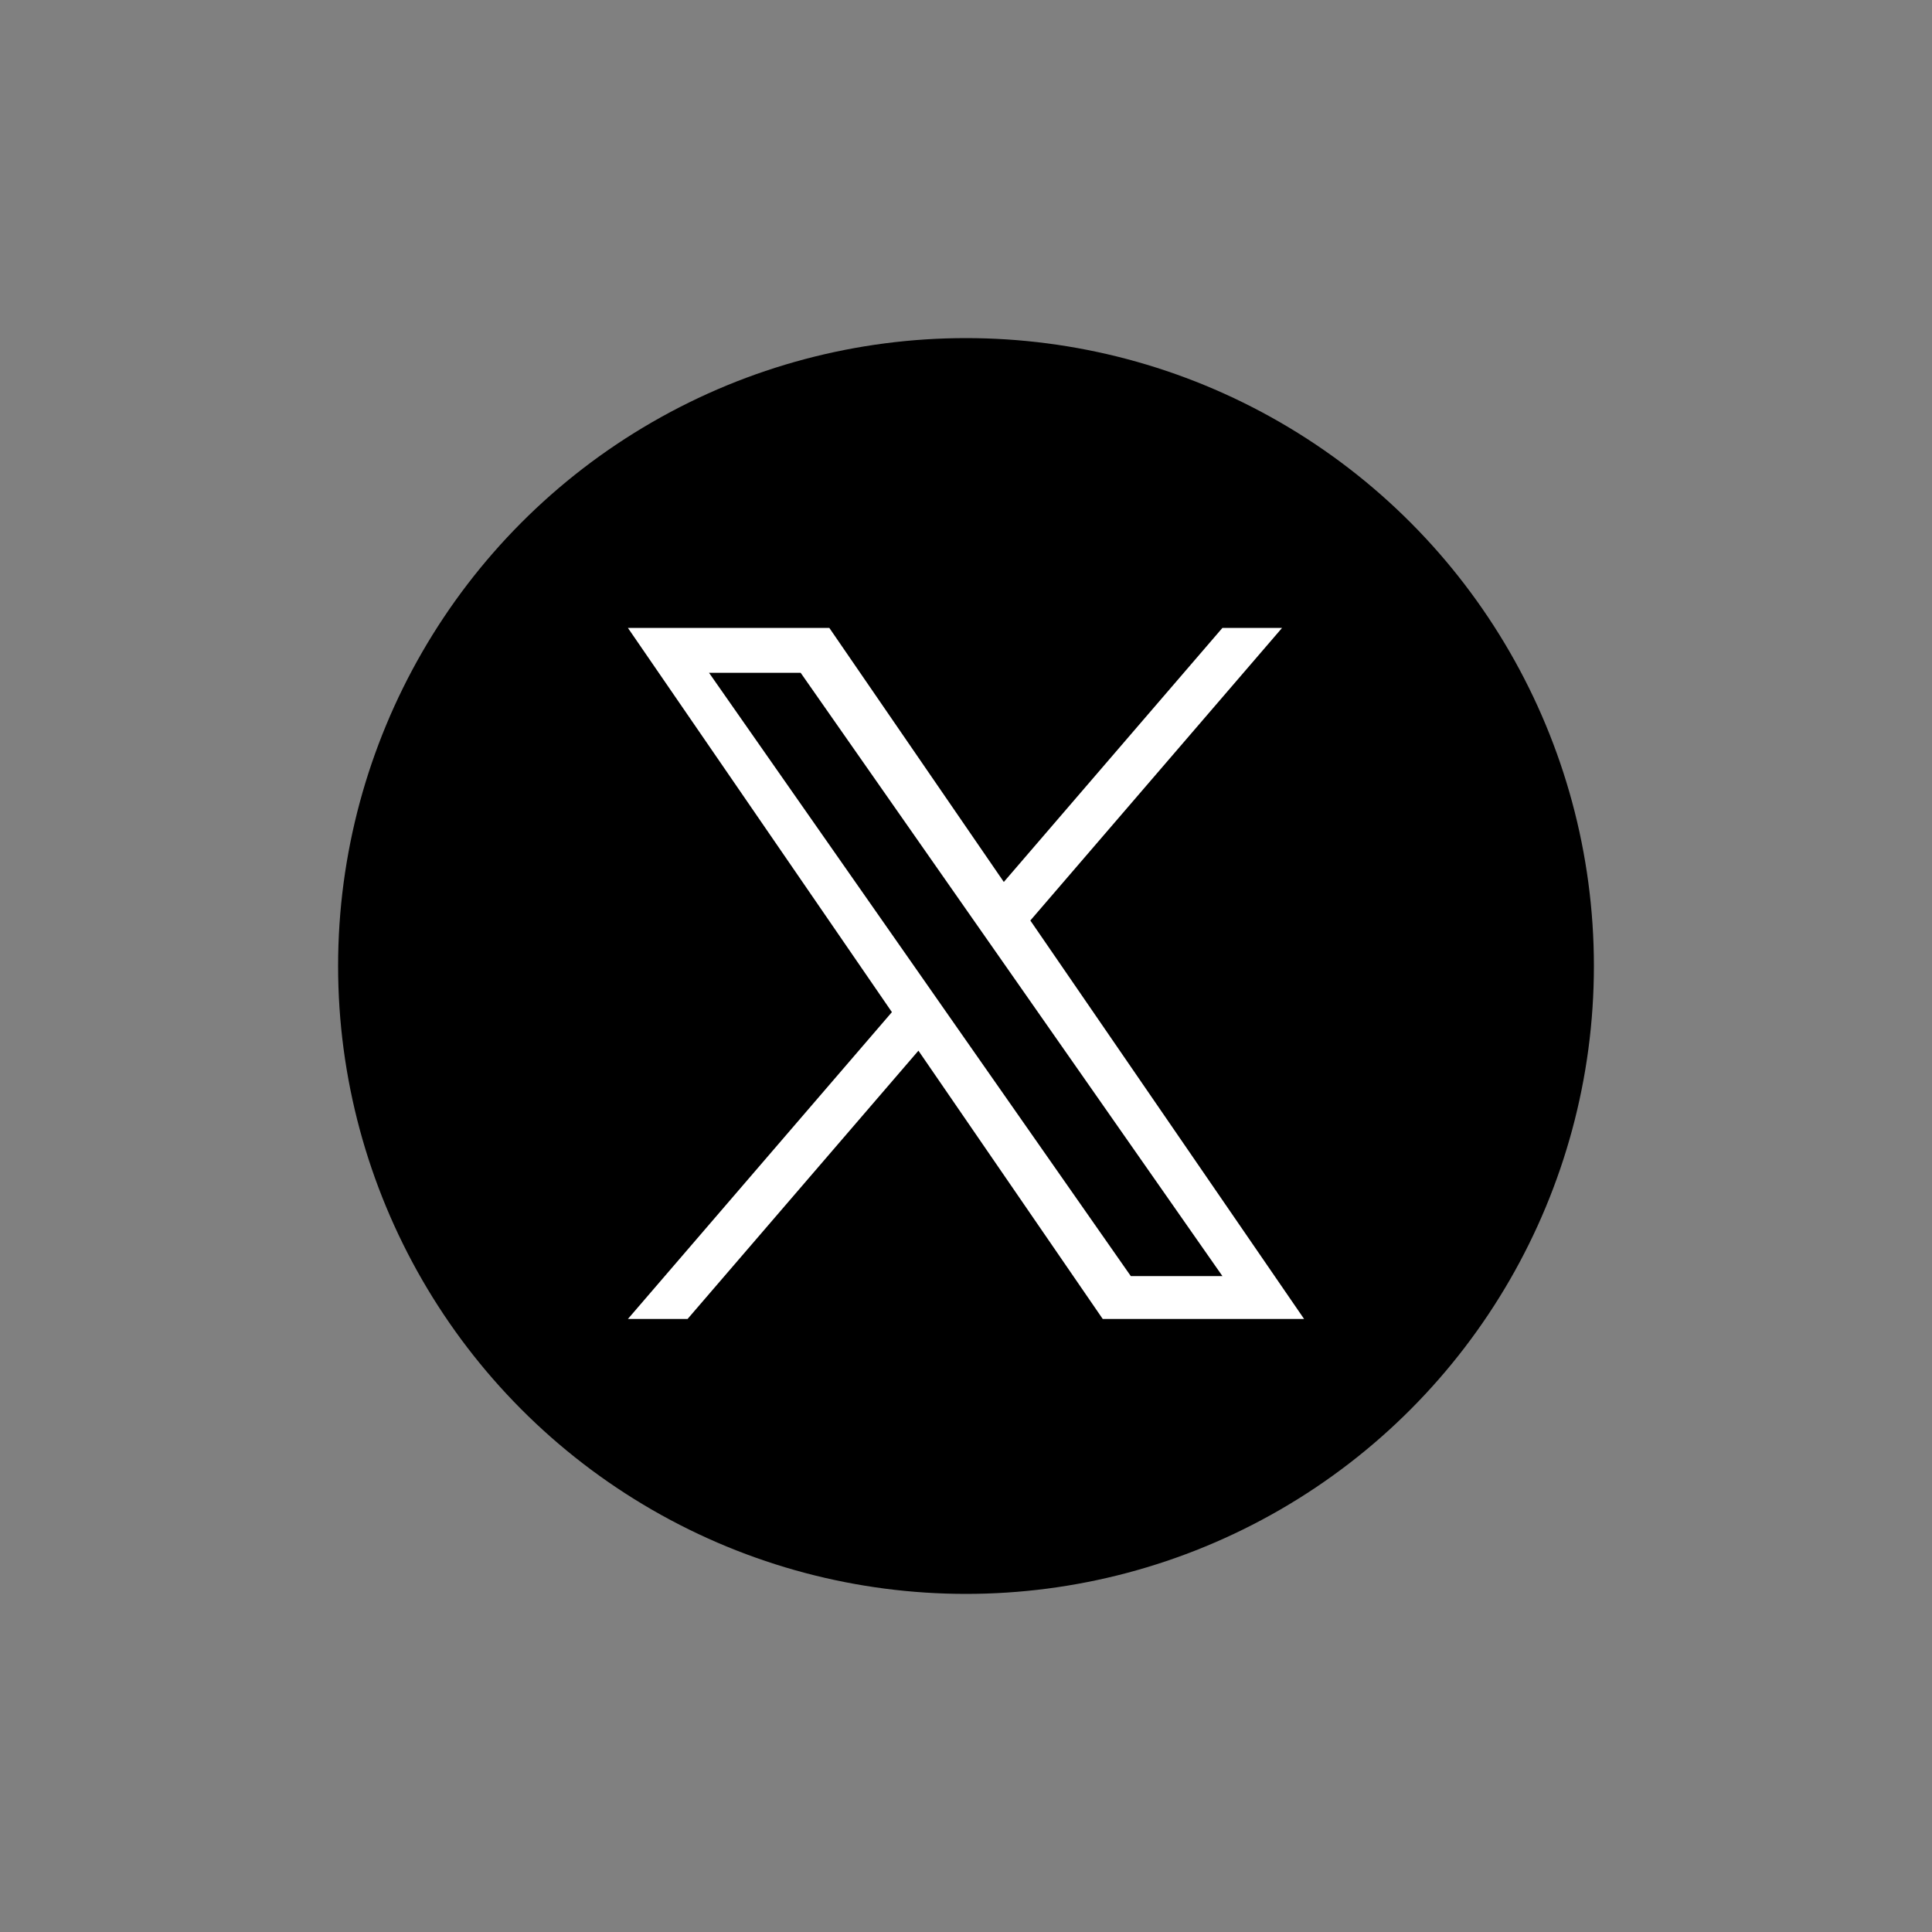
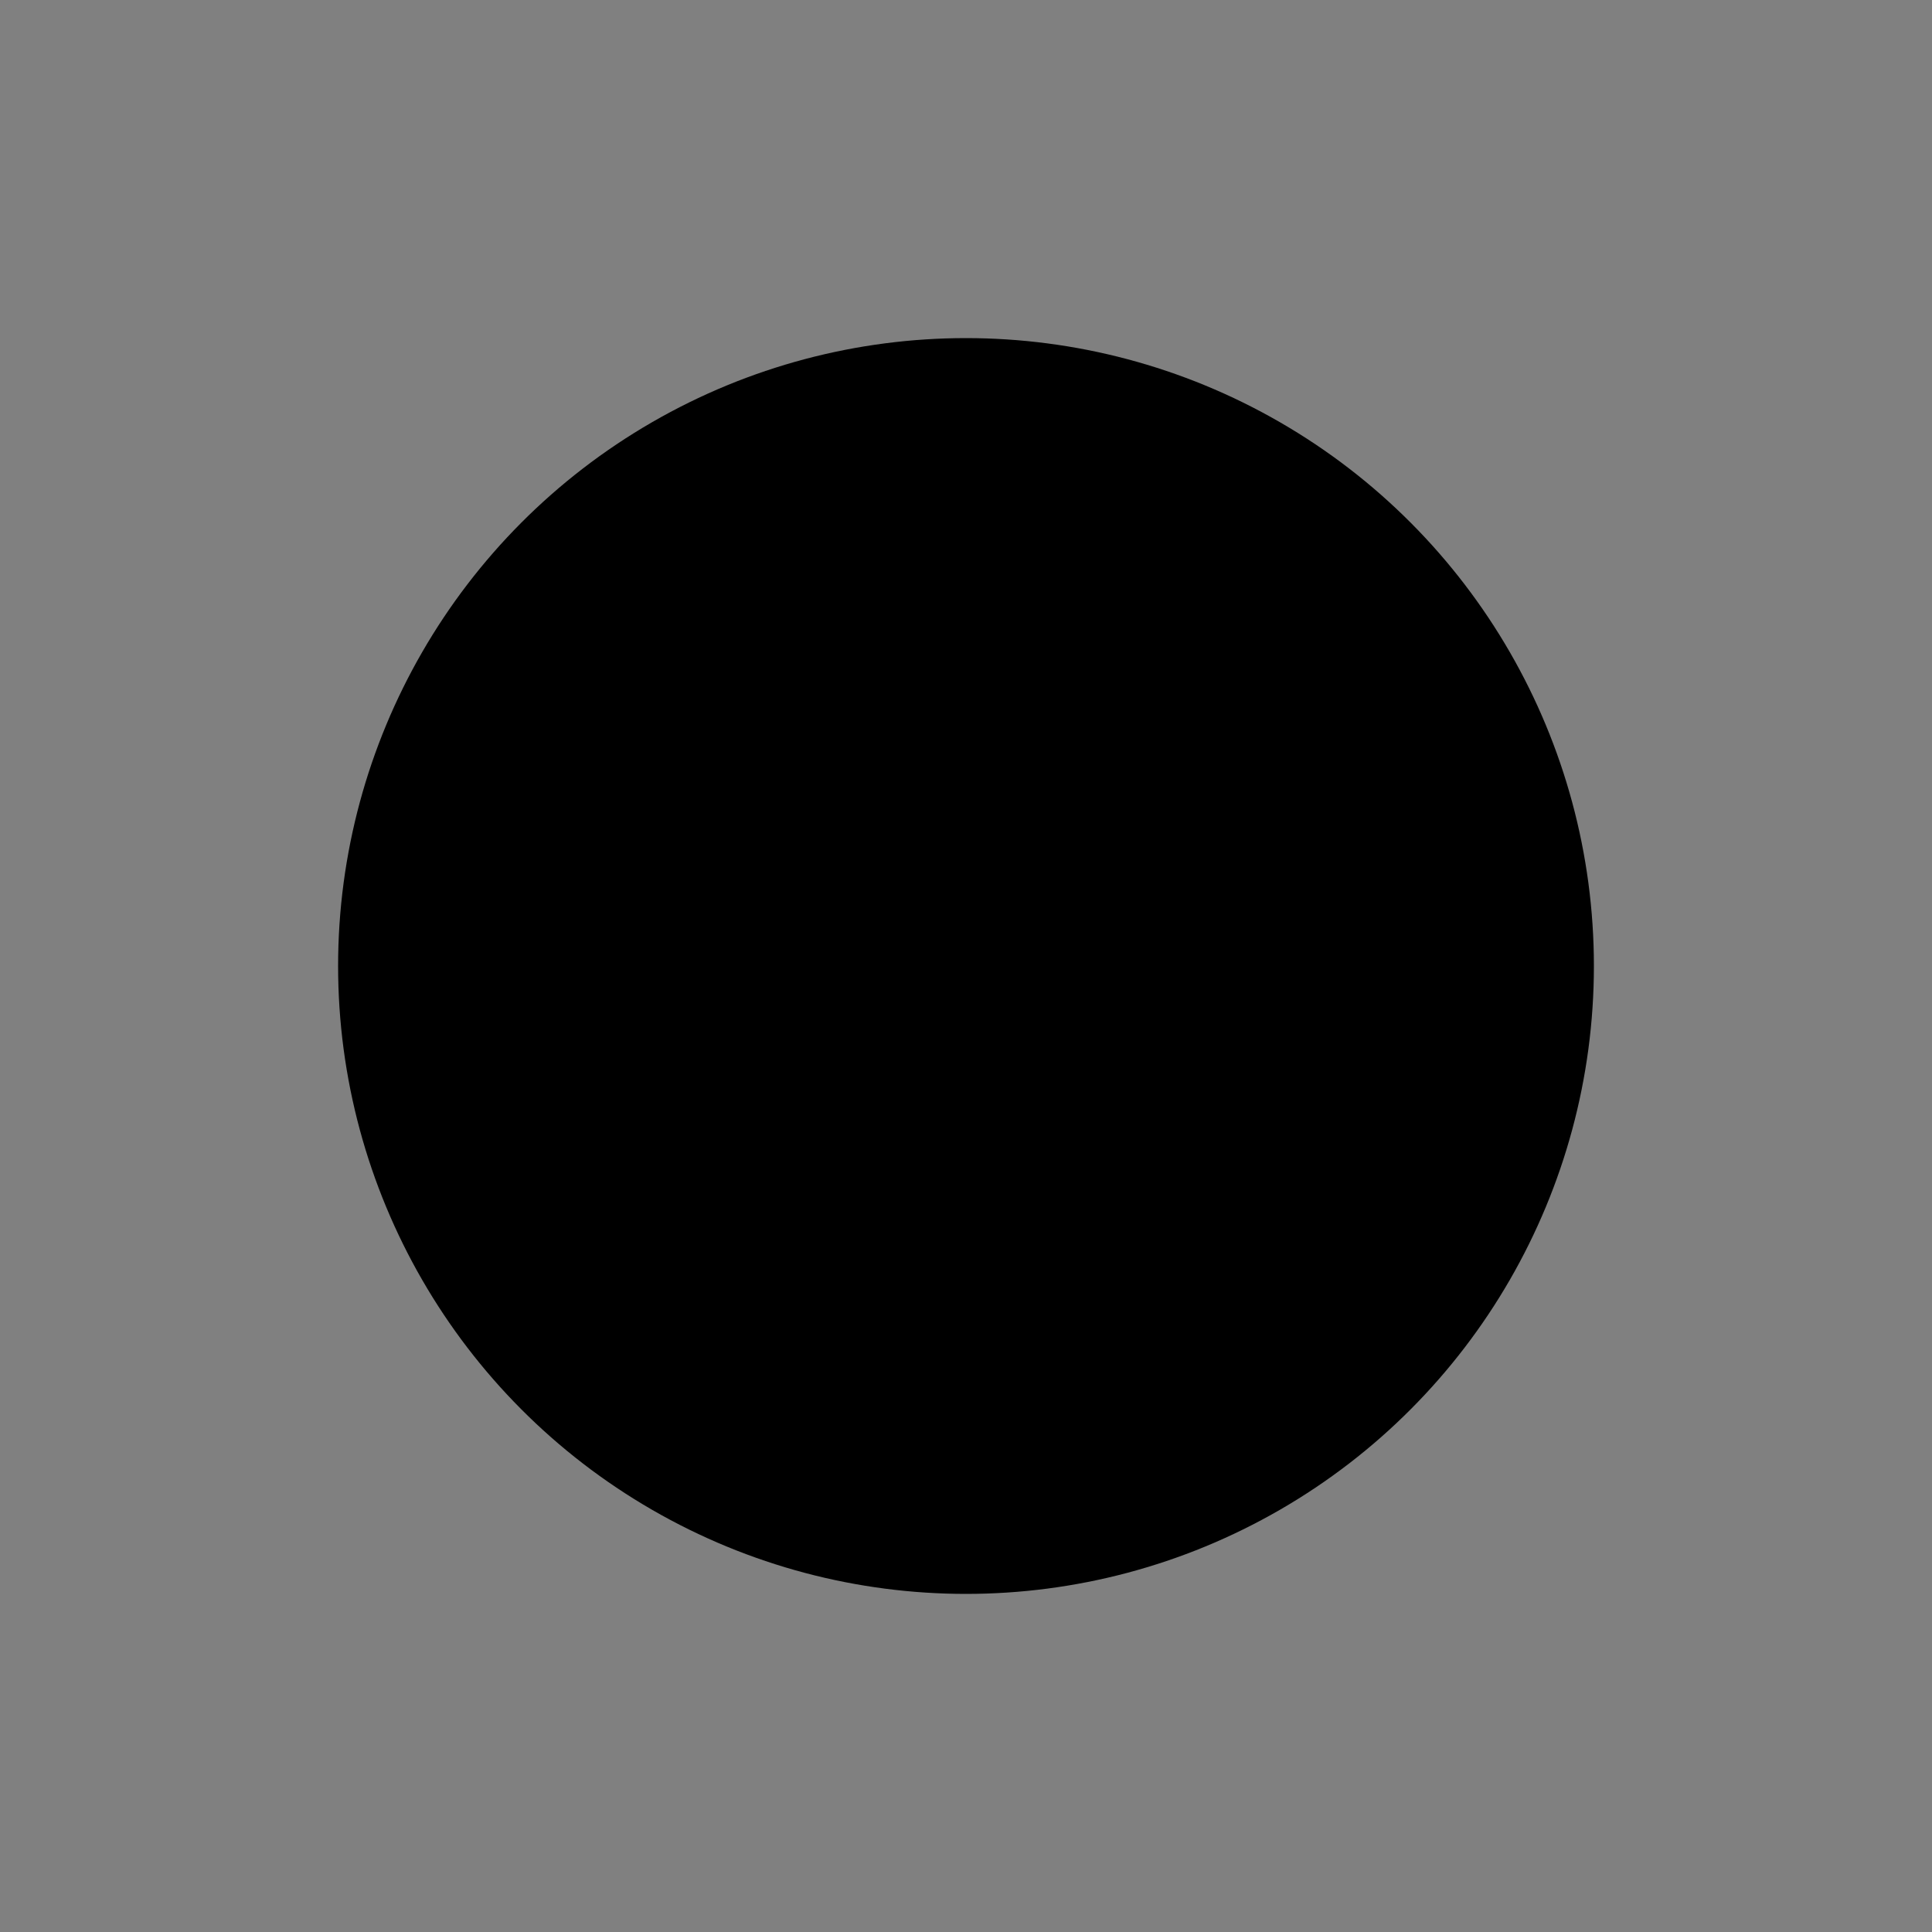
<svg xmlns="http://www.w3.org/2000/svg" width="40" height="40" fill="none">
  <rect width="100%" height="100%" fill="#808080" stroke="none" />
  <circle cx="20" cy="20" r="13" fill="#000" />
-   <path d="M21.332 19.058L26.544 13h-1.235l-4.526 5.26L17.17 13H13l5.466 7.955L13 27.308h1.235l4.78-5.555 3.816 5.555H27l-5.668-8.25zm-1.692 1.967l-.553-.792-4.407-6.303h1.897l3.556 5.086.554.792 4.622 6.612h-1.897l-3.772-5.395z" fill="#fff" />
</svg>